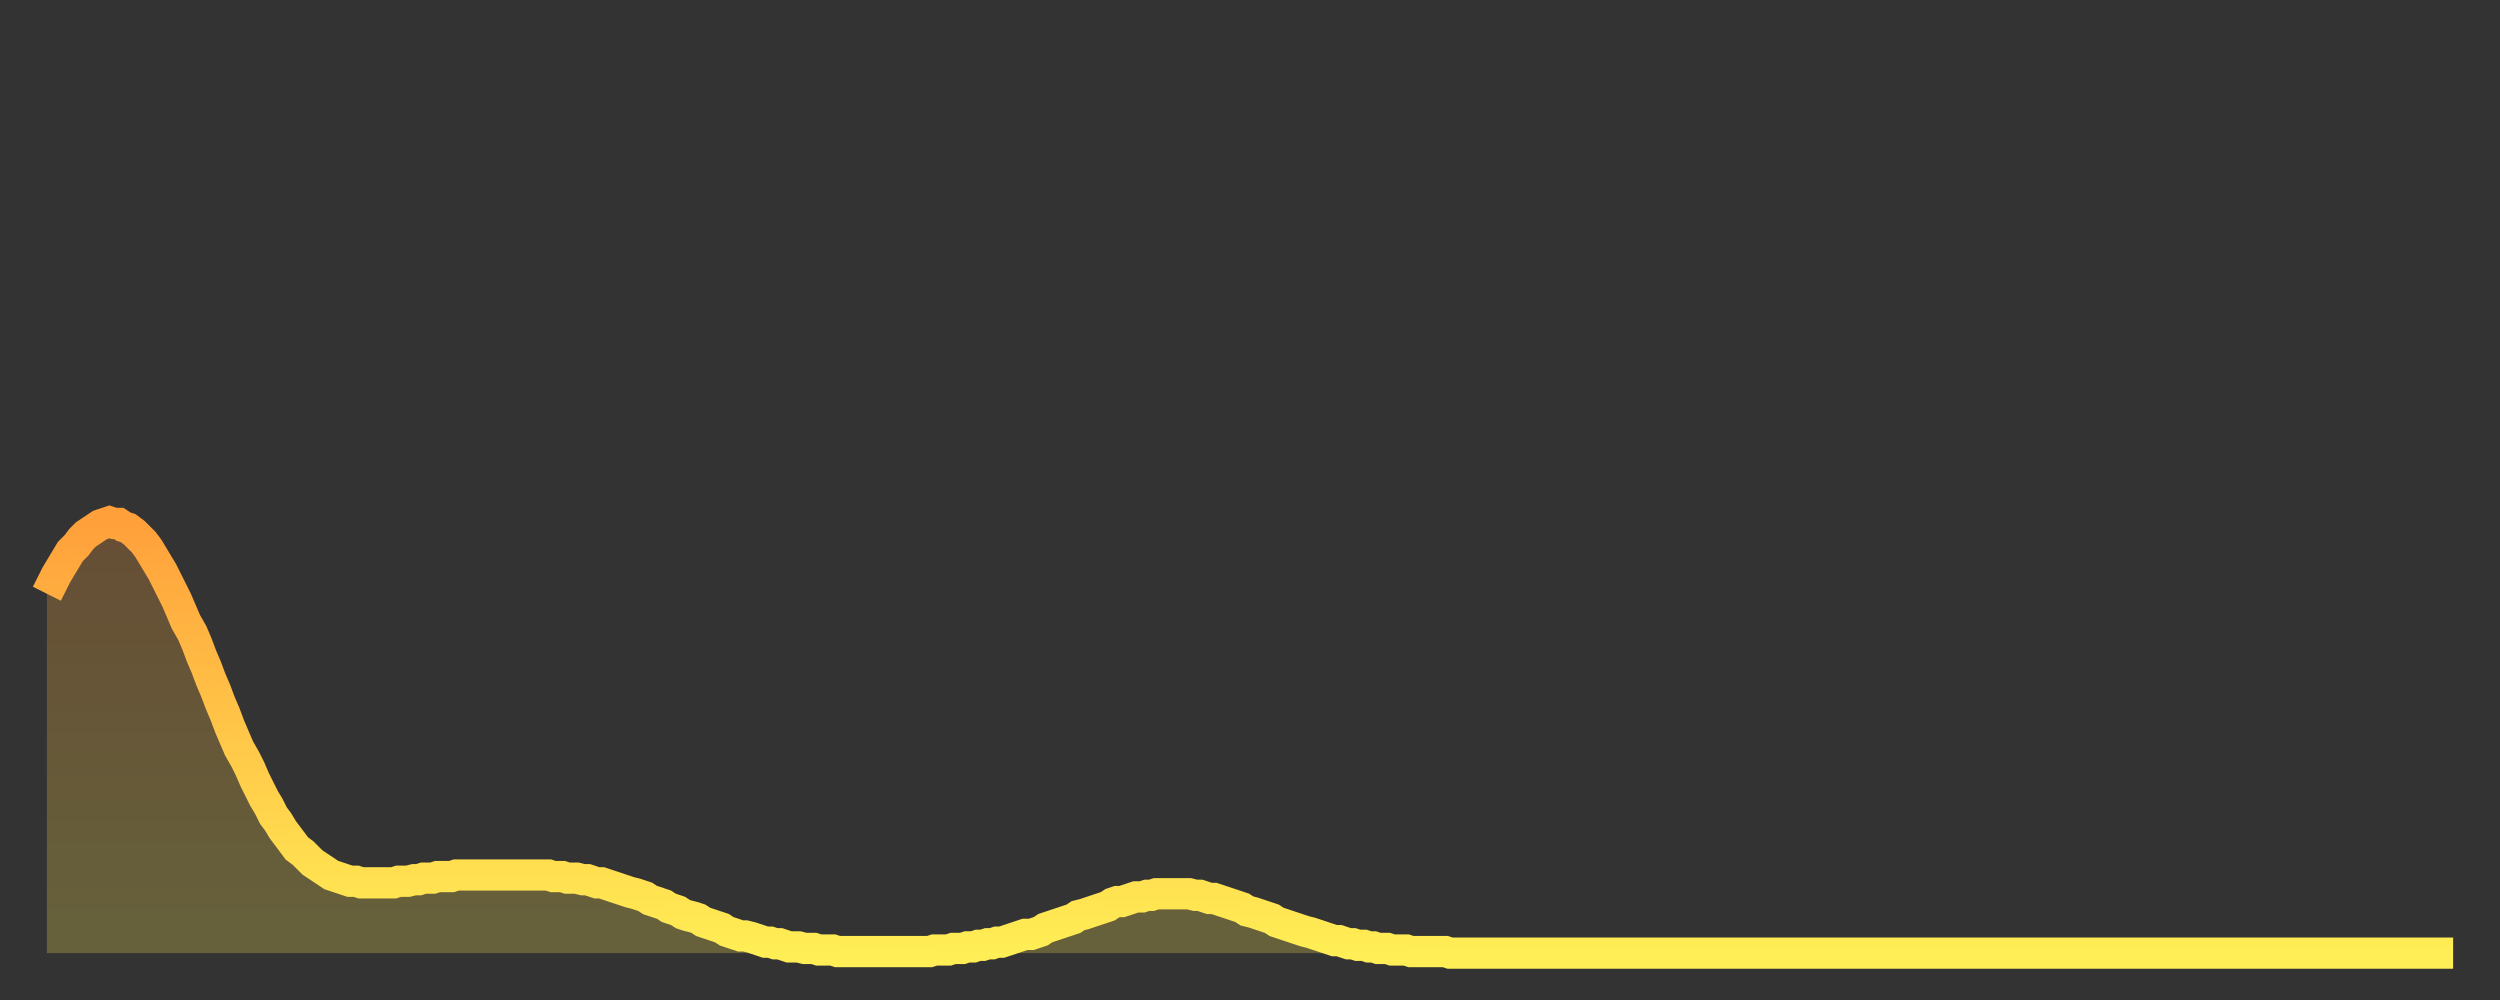
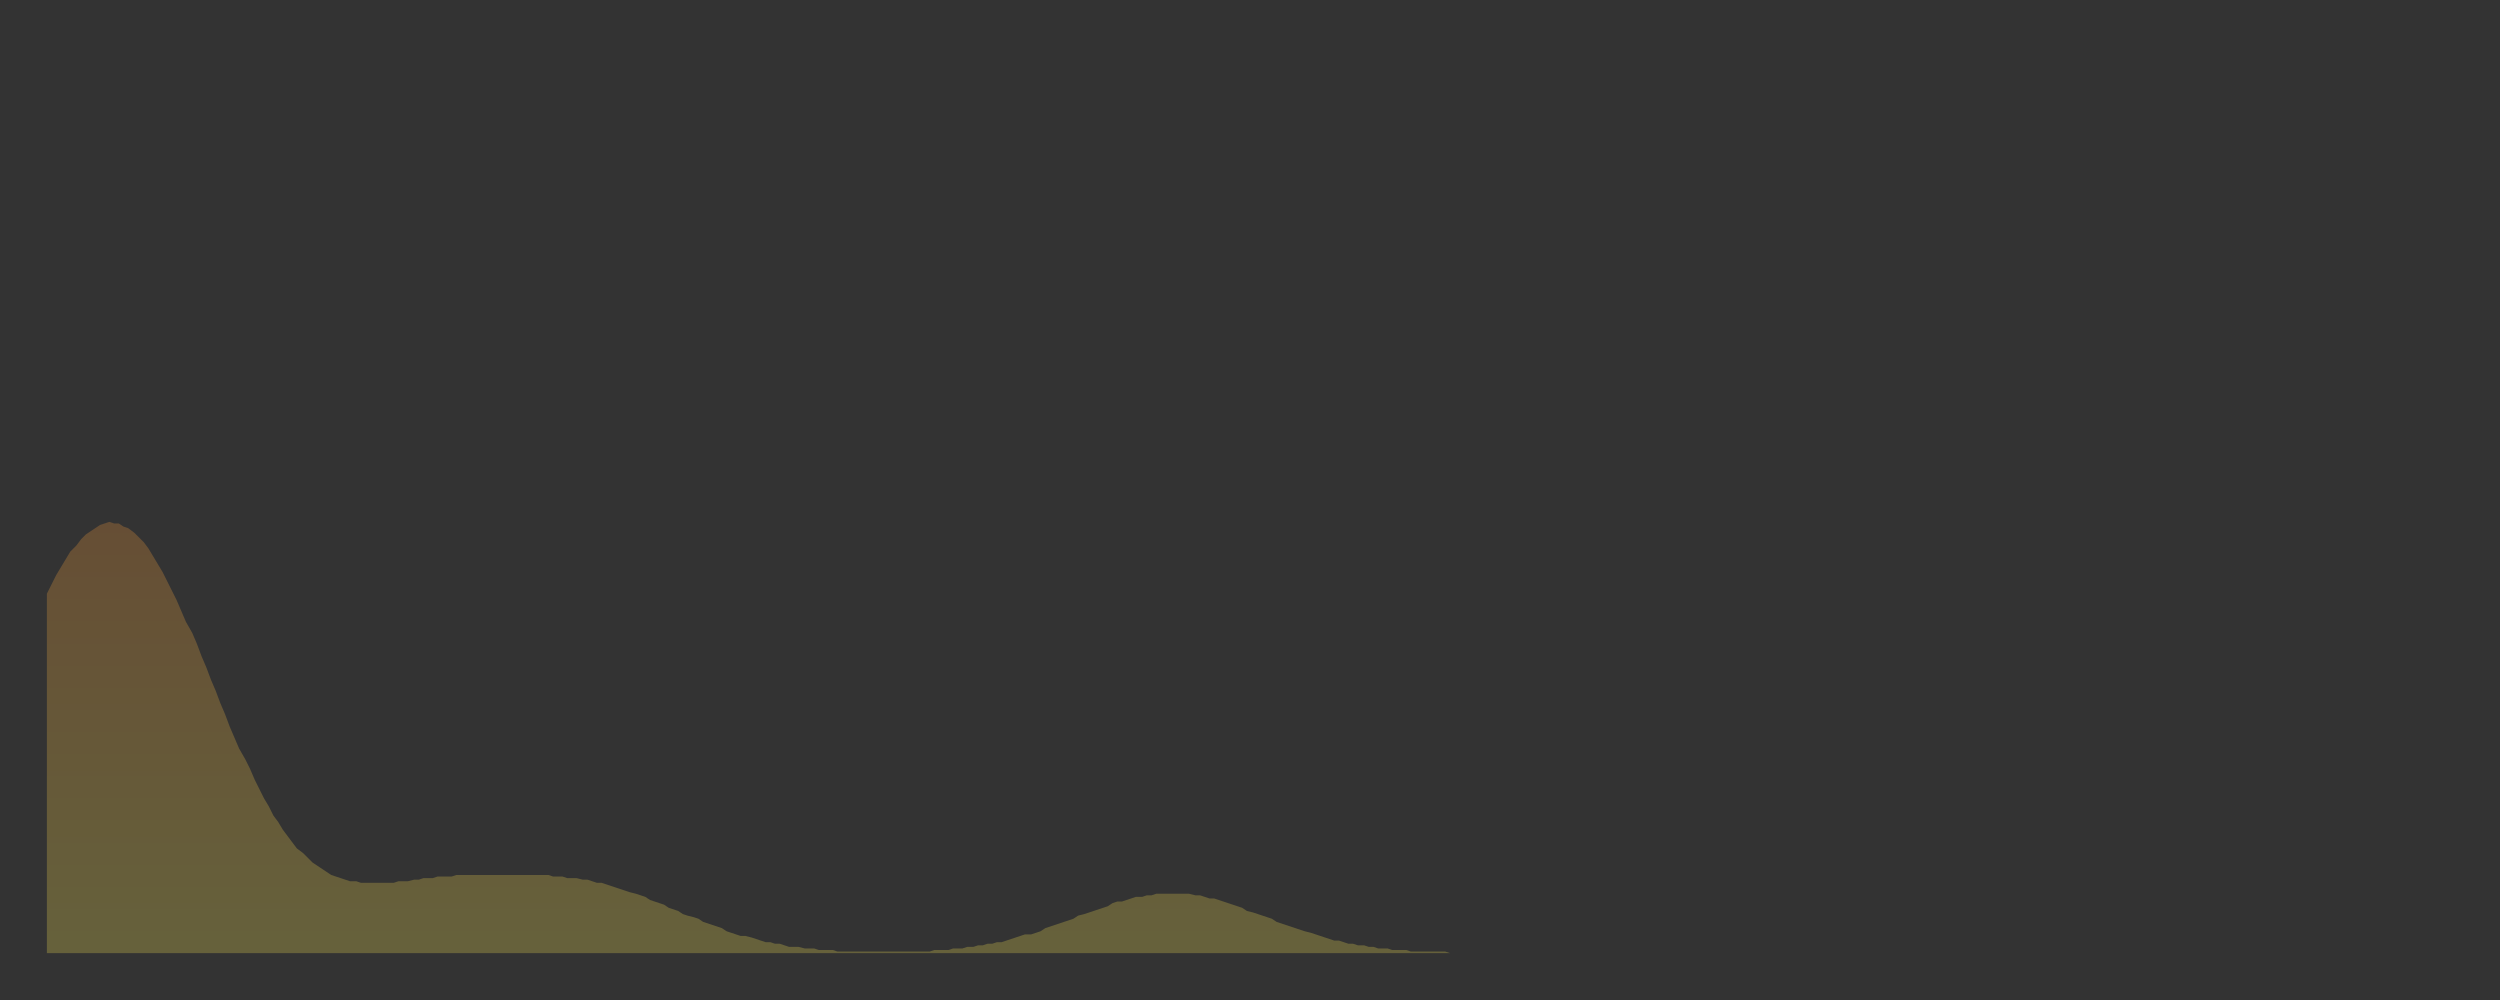
<svg xmlns="http://www.w3.org/2000/svg" baseProfile="full" height="64" version="1.1" width="160">
  <rect width="100%" height="100%" fill="#333333" stroke="none" />
  <defs>
    <linearGradient id="id3956890" x1="0" x2="0" y1="0" y2="1">
      <stop offset="0%" stop-color="#ffa03b" />
      <stop offset="50%" stop-color="#ffc748" />
      <stop offset="100%" stop-color="#ffee55" />
    </linearGradient>
  </defs>
  <g transform="translate(3,3)">
    <g>
-       <path d="M 0.0 35.0 0.3 34.4 0.6 33.8 0.9 33.3 1.2 32.8 1.5 32.3 1.9 31.9 2.2 31.5 2.5 31.2 2.8 31.0 3.1 30.8 3.4 30.6 3.7 30.5 4.0 30.4 4.3 30.5 4.6 30.5 4.9 30.7 5.2 30.8 5.6 31.1 5.9 31.4 6.2 31.7 6.5 32.1 6.8 32.6 7.1 33.1 7.4 33.6 7.7 34.2 8.0 34.8 8.3 35.4 8.6 36.1 8.9 36.8 9.3 37.5 9.6 38.2 9.9 39.0 10.2 39.7 10.5 40.5 10.8 41.2 11.1 42.0 11.4 42.7 11.7 43.5 12.0 44.2 12.3 44.9 12.7 45.6 13.0 46.2 13.3 46.9 13.6 47.5 13.9 48.1 14.2 48.6 14.5 49.2 14.8 49.6 15.1 50.1 15.4 50.5 15.7 50.9 16.0 51.3 16.4 51.6 16.7 51.9 17.0 52.2 17.3 52.4 17.6 52.6 17.9 52.8 18.2 53.0 18.5 53.1 18.8 53.2 19.1 53.3 19.4 53.4 19.8 53.4 20.1 53.5 20.4 53.5 20.7 53.5 21.0 53.5 21.3 53.5 21.6 53.5 21.9 53.5 22.2 53.5 22.5 53.4 22.8 53.4 23.1 53.4 23.5 53.3 23.8 53.3 24.1 53.2 24.4 53.2 24.7 53.2 25.0 53.1 25.3 53.1 25.6 53.1 25.9 53.1 26.2 53.0 26.5 53.0 26.8 53.0 27.2 53.0 27.5 53.0 27.8 53.0 28.1 53.0 28.4 53.0 28.7 53.0 29.0 53.0 29.3 53.0 29.6 53.0 29.9 53.0 30.2 53.0 30.6 53.0 30.9 53.0 31.2 53.0 31.5 53.0 31.8 53.0 32.1 53.0 32.4 53.1 32.7 53.1 33.0 53.1 33.3 53.2 33.6 53.2 33.9 53.2 34.3 53.3 34.6 53.3 34.9 53.4 35.2 53.5 35.5 53.5 35.8 53.6 36.1 53.7 36.4 53.8 36.7 53.9 37.0 54.0 37.3 54.1 37.7 54.2 38.0 54.3 38.3 54.4 38.6 54.6 38.9 54.7 39.2 54.8 39.5 54.9 39.8 55.1 40.1 55.2 40.4 55.3 40.7 55.5 41.0 55.6 41.4 55.7 41.7 55.8 42.0 56.0 42.3 56.1 42.6 56.2 42.9 56.3 43.2 56.4 43.5 56.6 43.8 56.7 44.1 56.8 44.4 56.9 44.7 56.9 45.1 57.0 45.4 57.1 45.7 57.2 46.0 57.3 46.3 57.3 46.6 57.4 46.9 57.4 47.2 57.5 47.5 57.6 47.8 57.6 48.1 57.6 48.5 57.7 48.8 57.7 49.1 57.7 49.4 57.8 49.7 57.8 50.0 57.8 50.3 57.8 50.6 57.9 50.9 57.9 51.2 57.9 51.5 57.9 51.8 57.9 52.2 57.9 52.5 57.9 52.8 57.9 53.1 57.9 53.4 57.9 53.7 57.9 54.0 57.9 54.3 57.9 54.6 57.9 54.9 57.9 55.2 57.9 55.6 57.9 55.9 57.9 56.2 57.9 56.5 57.9 56.8 57.8 57.1 57.8 57.4 57.8 57.7 57.8 58.0 57.7 58.3 57.7 58.6 57.7 58.9 57.6 59.3 57.6 59.6 57.5 59.9 57.5 60.2 57.4 60.5 57.4 60.8 57.3 61.1 57.3 61.4 57.2 61.7 57.1 62.0 57.0 62.3 56.9 62.6 56.8 63.0 56.8 63.3 56.7 63.6 56.6 63.9 56.4 64.2 56.3 64.5 56.2 64.8 56.1 65.1 56.0 65.4 55.9 65.7 55.8 66.0 55.6 66.4 55.5 66.7 55.4 67.0 55.3 67.3 55.2 67.6 55.1 67.9 55.0 68.2 54.8 68.5 54.7 68.8 54.7 69.1 54.6 69.4 54.5 69.7 54.4 70.1 54.4 70.4 54.3 70.7 54.3 71.0 54.2 71.3 54.2 71.6 54.2 71.9 54.2 72.2 54.2 72.5 54.2 72.8 54.2 73.1 54.2 73.5 54.3 73.8 54.3 74.1 54.4 74.4 54.5 74.7 54.5 75.0 54.6 75.3 54.7 75.6 54.8 75.9 54.9 76.2 55.0 76.5 55.1 76.8 55.3 77.2 55.4 77.5 55.5 77.8 55.6 78.1 55.7 78.4 55.8 78.7 56.0 79.0 56.1 79.3 56.2 79.6 56.3 79.9 56.4 80.2 56.5 80.5 56.6 80.9 56.7 81.2 56.8 81.5 56.9 81.8 57.0 82.1 57.1 82.4 57.2 82.7 57.2 83.0 57.3 83.3 57.4 83.6 57.4 83.9 57.5 84.3 57.5 84.6 57.6 84.9 57.6 85.2 57.7 85.5 57.7 85.8 57.7 86.1 57.8 86.4 57.8 86.7 57.8 87.0 57.8 87.3 57.9 87.6 57.9 88.0 57.9 88.3 57.9 88.6 57.9 88.9 57.9 89.2 57.9 89.5 57.9 89.8 58.0 90.1 58.0 90.4 58.0 90.7 58.0 91.0 58.0 91.4 58.0 91.7 58.0 92.0 58.0 92.3 58.0 92.6 58.0 92.9 58.0 93.2 58.0 93.5 58.0 93.8 58.0 94.1 58.0 94.4 58.0 94.7 58.0 95.1 58.0 95.4 58.0 95.7 58.0 96.0 58.0 96.3 58.0 96.6 58.0 96.9 58.0 97.2 58.0 97.5 58.0 97.8 58.0 98.1 58.0 98.4 58.0 98.8 58.0 99.1 58.0 99.4 58.0 99.7 58.0 100.0 58.0 100.3 58.0 100.6 58.0 100.9 58.0 101.2 58.0 101.5 58.0 101.8 58.0 102.2 58.0 102.5 58.0 102.8 58.0 103.1 58.0 103.4 58.0 103.7 58.0 104.0 58.0 104.3 58.0 104.6 58.0 104.9 58.0 105.2 58.0 105.5 58.0 105.9 58.0 106.2 58.0 106.5 58.0 106.8 58.0 107.1 58.0 107.4 58.0 107.7 58.0 108.0 58.0 108.3 58.0 108.6 58.0 108.9 58.0 109.3 58.0 109.6 58.0 109.9 58.0 110.2 58.0 110.5 58.0 110.8 58.0 111.1 58.0 111.4 58.0 111.7 58.0 112.0 58.0 112.3 58.0 112.6 58.0 113.0 58.0 113.3 58.0 113.6 58.0 113.9 58.0 114.2 58.0 114.5 58.0 114.8 58.0 115.1 58.0 115.4 58.0 115.7 58.0 116.0 58.0 116.3 58.0 116.7 58.0 117.0 58.0 117.3 58.0 117.6 58.0 117.9 58.0 118.2 58.0 118.5 58.0 118.8 58.0 119.1 58.0 119.4 58.0 119.7 58.0 120.1 58.0 120.4 58.0 120.7 58.0 121.0 58.0 121.3 58.0 121.6 58.0 121.9 58.0 122.2 58.0 122.5 58.0 122.8 58.0 123.1 58.0 123.4 58.0 123.8 58.0 124.1 58.0 124.4 58.0 124.7 58.0 125.0 58.0 125.3 58.0 125.6 58.0 125.9 58.0 126.2 58.0 126.5 58.0 126.8 58.0 127.2 58.0 127.5 58.0 127.8 58.0 128.1 58.0 128.4 58.0 128.7 58.0 129.0 58.0 129.3 58.0 129.6 58.0 129.9 58.0 130.2 58.0 130.5 58.0 130.9 58.0 131.2 58.0 131.5 58.0 131.8 58.0 132.1 58.0 132.4 58.0 132.7 58.0 133.0 58.0 133.3 58.0 133.6 58.0 133.9 58.0 134.2 58.0 134.6 58.0 134.9 58.0 135.2 58.0 135.5 58.0 135.8 58.0 136.1 58.0 136.4 58.0 136.7 58.0 137.0 58.0 137.3 58.0 137.6 58.0 138.0 58.0 138.3 58.0 138.6 58.0 138.9 58.0 139.2 58.0 139.5 58.0 139.8 58.0 140.1 58.0 140.4 58.0 140.7 58.0 141.0 58.0 141.3 58.0 141.7 58.0 142.0 58.0 142.3 58.0 142.6 58.0 142.9 58.0 143.2 58.0 143.5 58.0 143.8 58.0 144.1 58.0 144.4 58.0 144.7 58.0 145.1 58.0 145.4 58.0 145.7 58.0 146.0 58.0 146.3 58.0 146.6 58.0 146.9 58.0 147.2 58.0 147.5 58.0 147.8 58.0 148.1 58.0 148.4 58.0 148.8 58.0 149.1 58.0 149.4 58.0 149.7 58.0 150.0 58.0 150.3 58.0 150.6 58.0 150.9 58.0 151.2 58.0 151.5 58.0 151.8 58.0 152.1 58.0 152.5 58.0 152.8 58.0 153.1 58.0 153.4 58.0 153.7 58.0 154.0 58.0" fill="none" id="graph-curve" opacity="1" stroke="url(#id3956890)" stroke-width="2" />
      <path d="M 0 58 L 0.0 35.0 0.3 34.4 0.6 33.8 0.9 33.3 1.2 32.8 1.5 32.3 1.9 31.9 2.2 31.5 2.5 31.2 2.8 31.0 3.1 30.8 3.4 30.6 3.7 30.5 4.0 30.4 4.3 30.5 4.6 30.5 4.9 30.7 5.2 30.8 5.6 31.1 5.9 31.4 6.2 31.7 6.5 32.1 6.8 32.6 7.1 33.1 7.4 33.6 7.7 34.2 8.0 34.8 8.3 35.4 8.6 36.1 8.9 36.8 9.3 37.5 9.6 38.2 9.9 39.0 10.2 39.7 10.5 40.5 10.8 41.2 11.1 42.0 11.4 42.7 11.7 43.5 12.0 44.2 12.3 44.9 12.7 45.6 13.0 46.2 13.3 46.9 13.6 47.5 13.9 48.1 14.2 48.6 14.5 49.2 14.8 49.6 15.1 50.1 15.4 50.5 15.7 50.9 16.0 51.3 16.4 51.6 16.7 51.9 17.0 52.2 17.3 52.4 17.6 52.6 17.9 52.8 18.2 53.0 18.5 53.1 18.8 53.2 19.1 53.3 19.4 53.4 19.8 53.4 20.1 53.5 20.4 53.5 20.7 53.5 21.0 53.5 21.3 53.5 21.6 53.5 21.9 53.5 22.2 53.5 22.5 53.4 22.8 53.4 23.1 53.4 23.5 53.3 23.8 53.3 24.1 53.2 24.4 53.2 24.7 53.2 25.0 53.1 25.3 53.1 25.6 53.1 25.9 53.1 26.2 53.0 26.5 53.0 26.8 53.0 27.2 53.0 27.5 53.0 27.8 53.0 28.1 53.0 28.4 53.0 28.7 53.0 29.0 53.0 29.3 53.0 29.6 53.0 29.9 53.0 30.2 53.0 30.6 53.0 30.9 53.0 31.2 53.0 31.5 53.0 31.8 53.0 32.1 53.0 32.4 53.1 32.7 53.1 33.0 53.1 33.3 53.2 33.6 53.2 33.9 53.2 34.3 53.3 34.6 53.3 34.9 53.4 35.2 53.5 35.5 53.5 35.8 53.6 36.1 53.7 36.4 53.8 36.7 53.9 37.0 54.0 37.3 54.1 37.7 54.2 38.0 54.3 38.3 54.4 38.6 54.6 38.9 54.7 39.2 54.8 39.5 54.9 39.8 55.1 40.1 55.2 40.4 55.3 40.7 55.5 41.0 55.6 41.4 55.7 41.7 55.8 42.0 56.0 42.3 56.1 42.6 56.2 42.9 56.3 43.2 56.4 43.5 56.6 43.8 56.7 44.1 56.8 44.4 56.9 44.7 56.9 45.1 57.0 45.4 57.1 45.7 57.2 46.0 57.3 46.3 57.3 46.6 57.4 46.9 57.4 47.2 57.5 47.5 57.6 47.8 57.6 48.1 57.6 48.5 57.7 48.8 57.7 49.1 57.7 49.4 57.8 49.7 57.8 50.0 57.8 50.3 57.8 50.6 57.9 50.9 57.9 51.2 57.9 51.5 57.9 51.8 57.9 52.2 57.9 52.5 57.9 52.8 57.9 53.1 57.9 53.4 57.9 53.7 57.9 54.0 57.9 54.3 57.9 54.6 57.9 54.9 57.9 55.2 57.9 55.6 57.9 55.9 57.9 56.2 57.9 56.5 57.9 56.8 57.8 57.1 57.8 57.4 57.8 57.7 57.8 58.0 57.7 58.3 57.7 58.6 57.7 58.9 57.6 59.3 57.6 59.6 57.5 59.9 57.5 60.2 57.4 60.5 57.4 60.8 57.3 61.1 57.3 61.4 57.2 61.7 57.1 62.0 57.0 62.3 56.9 62.6 56.8 63.0 56.8 63.3 56.7 63.6 56.6 63.9 56.4 64.2 56.3 64.5 56.2 64.8 56.1 65.1 56.0 65.4 55.9 65.7 55.8 66.0 55.6 66.4 55.5 66.7 55.4 67.0 55.3 67.3 55.2 67.6 55.1 67.9 55.0 68.2 54.8 68.5 54.7 68.8 54.7 69.1 54.6 69.4 54.5 69.7 54.4 70.1 54.4 70.4 54.3 70.7 54.3 71.0 54.2 71.3 54.2 71.6 54.2 71.9 54.2 72.2 54.2 72.5 54.2 72.8 54.2 73.1 54.2 73.5 54.3 73.8 54.3 74.1 54.4 74.4 54.5 74.7 54.5 75.0 54.6 75.3 54.7 75.6 54.8 75.9 54.9 76.2 55.0 76.5 55.1 76.8 55.3 77.2 55.4 77.5 55.5 77.8 55.6 78.1 55.7 78.4 55.8 78.7 56.0 79.0 56.1 79.3 56.2 79.6 56.3 79.9 56.4 80.2 56.5 80.5 56.6 80.9 56.7 81.2 56.8 81.5 56.9 81.8 57.0 82.1 57.1 82.4 57.2 82.7 57.2 83.0 57.3 83.3 57.4 83.6 57.4 83.9 57.5 84.3 57.5 84.6 57.6 84.9 57.6 85.2 57.7 85.5 57.7 85.8 57.7 86.1 57.8 86.4 57.8 86.7 57.8 87.0 57.8 87.3 57.9 87.6 57.9 88.0 57.9 88.3 57.9 88.6 57.9 88.9 57.9 89.2 57.9 89.5 57.9 89.8 58.0 90.1 58.0 90.4 58.0 90.7 58.0 91.0 58.0 91.4 58.0 91.7 58.0 92.0 58.0 92.3 58.0 92.6 58.0 92.9 58.0 93.2 58.0 93.5 58.0 93.8 58.0 94.1 58.0 94.4 58.0 94.7 58.0 95.1 58.0 95.4 58.0 95.7 58.0 96.0 58.0 96.3 58.0 96.6 58.0 96.9 58.0 97.2 58.0 97.5 58.0 97.8 58.0 98.1 58.0 98.4 58.0 98.8 58.0 99.1 58.0 99.4 58.0 99.7 58.0 100.0 58.0 100.3 58.0 100.6 58.0 100.9 58.0 101.2 58.0 101.5 58.0 101.8 58.0 102.2 58.0 102.5 58.0 102.8 58.0 103.1 58.0 103.4 58.0 103.7 58.0 104.0 58.0 104.3 58.0 104.6 58.0 104.9 58.0 105.2 58.0 105.5 58.0 105.9 58.0 106.2 58.0 106.5 58.0 106.8 58.0 107.1 58.0 107.4 58.0 107.7 58.0 108.0 58.0 108.3 58.0 108.6 58.0 108.9 58.0 109.3 58.0 109.6 58.0 109.9 58.0 110.2 58.0 110.5 58.0 110.8 58.0 111.1 58.0 111.4 58.0 111.7 58.0 112.0 58.0 112.3 58.0 112.6 58.0 113.0 58.0 113.3 58.0 113.6 58.0 113.9 58.0 114.2 58.0 114.5 58.0 114.8 58.0 115.1 58.0 115.4 58.0 115.7 58.0 116.0 58.0 116.3 58.0 116.7 58.0 117.0 58.0 117.3 58.0 117.6 58.0 117.9 58.0 118.2 58.0 118.5 58.0 118.8 58.0 119.1 58.0 119.4 58.0 119.7 58.0 120.1 58.0 120.4 58.0 120.7 58.0 121.0 58.0 121.3 58.0 121.6 58.0 121.9 58.0 122.2 58.0 122.5 58.0 122.8 58.0 123.1 58.0 123.4 58.0 123.8 58.0 124.1 58.0 124.4 58.0 124.7 58.0 125.0 58.0 125.3 58.0 125.6 58.0 125.9 58.0 126.2 58.0 126.5 58.0 126.8 58.0 127.2 58.0 127.5 58.0 127.8 58.0 128.1 58.0 128.4 58.0 128.7 58.0 129.0 58.0 129.3 58.0 129.6 58.0 129.9 58.0 130.2 58.0 130.5 58.0 130.9 58.0 131.2 58.0 131.5 58.0 131.8 58.0 132.1 58.0 132.4 58.0 132.7 58.0 133.0 58.0 133.3 58.0 133.6 58.0 133.9 58.0 134.2 58.0 134.6 58.0 134.9 58.0 135.2 58.0 135.5 58.0 135.8 58.0 136.1 58.0 136.4 58.0 136.7 58.0 137.0 58.0 137.3 58.0 137.6 58.0 138.0 58.0 138.3 58.0 138.6 58.0 138.9 58.0 139.2 58.0 139.5 58.0 139.8 58.0 140.1 58.0 140.4 58.0 140.7 58.0 141.0 58.0 141.3 58.0 141.7 58.0 142.0 58.0 142.3 58.0 142.6 58.0 142.9 58.0 143.2 58.0 143.5 58.0 143.8 58.0 144.1 58.0 144.4 58.0 144.7 58.0 145.1 58.0 145.4 58.0 145.7 58.0 146.0 58.0 146.3 58.0 146.6 58.0 146.9 58.0 147.2 58.0 147.5 58.0 147.8 58.0 148.1 58.0 148.4 58.0 148.8 58.0 149.1 58.0 149.4 58.0 149.7 58.0 150.0 58.0 150.3 58.0 150.6 58.0 150.9 58.0 151.2 58.0 151.5 58.0 151.8 58.0 152.1 58.0 152.5 58.0 152.8 58.0 153.1 58.0 153.4 58.0 153.7 58.0 154.0 58.0 154 58" fill="url(#id3956890)" fill-opacity=".25" id="graph-shadow" />
    </g>
  </g>
</svg>